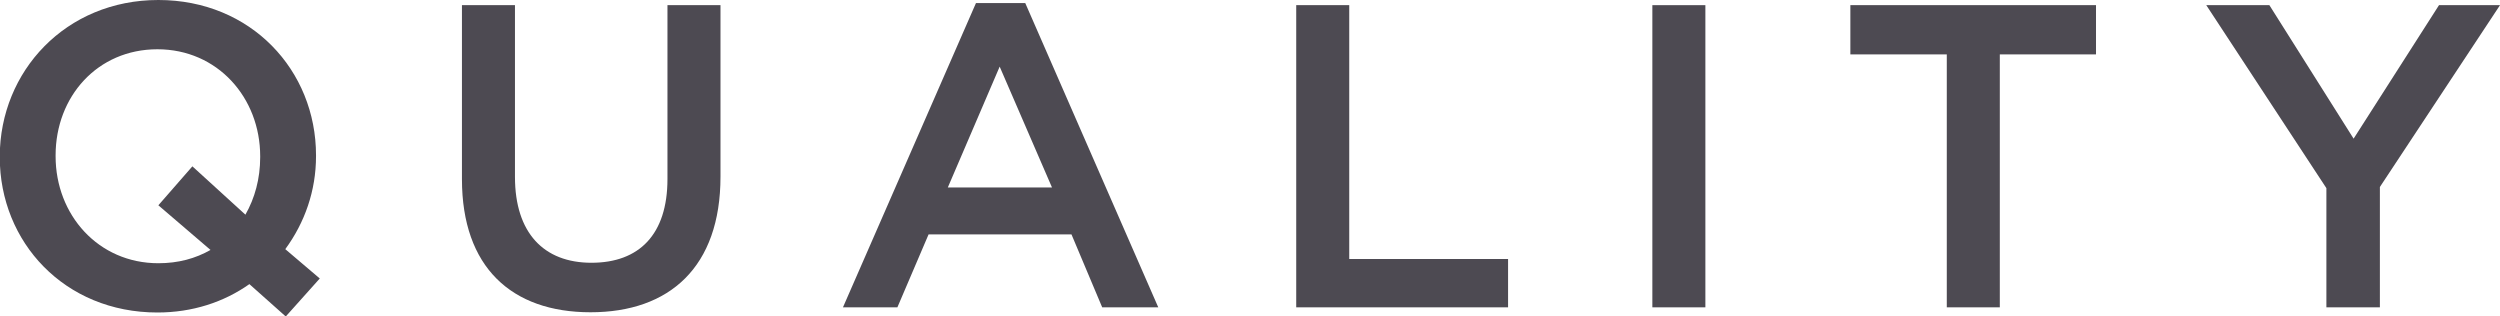
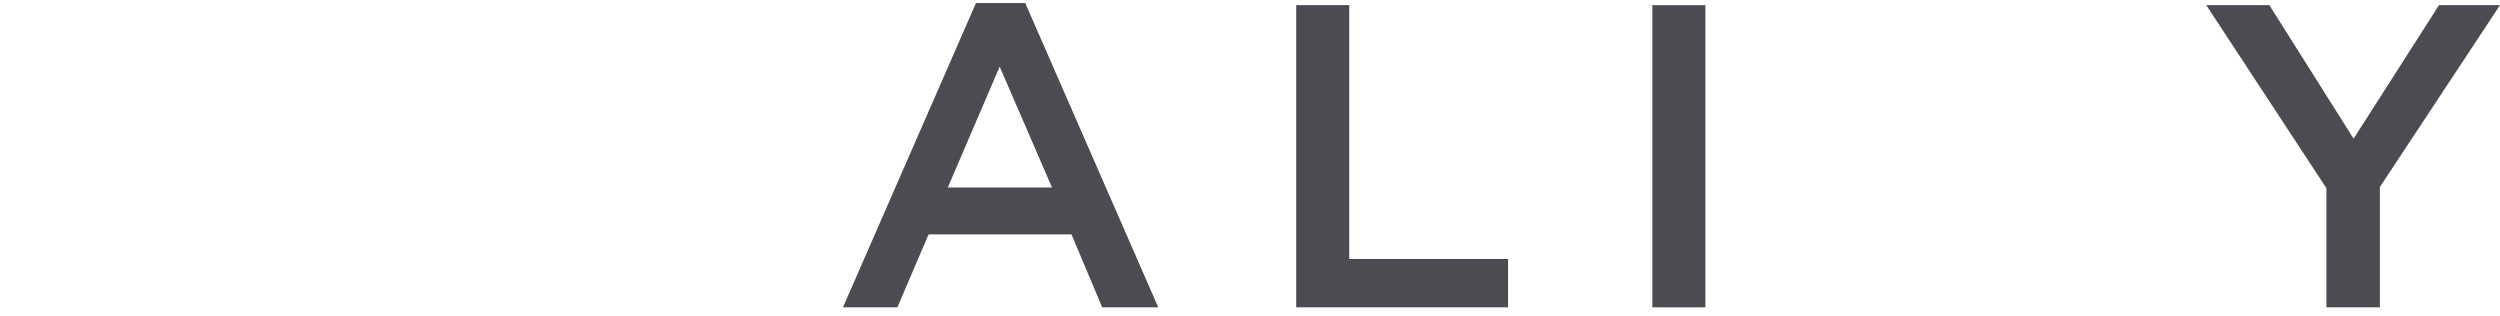
<svg xmlns="http://www.w3.org/2000/svg" id="_レイヤー_2" width="106.56" height="13.49" viewBox="0 0 106.56 13.49">
  <defs>
    <style>.cls-1{isolation:isolate;}.cls-2{fill:#4d4a52;}</style>
  </defs>
  <g id="_レイヤー_1-2">
    <g class="cls-1">
-       <path class="cls-2" d="M12.18,13.49l-1.55-1.38c-1.09.77-2.43,1.21-3.92,1.21-3.96,0-6.72-3-6.72-6.62v-.04C0,3.04,2.8,0,6.75,0s6.72,3,6.72,6.62v.04c0,1.47-.48,2.83-1.31,3.96l1.47,1.25-1.45,1.62ZM8.98,10.66l-2.23-1.91,1.45-1.66,2.26,2.06c.4-.7.63-1.53.63-2.45v-.04c0-2.5-1.82-4.56-4.38-4.56S2.37,4.12,2.37,6.62v.04c0,2.5,1.82,4.56,4.38,4.56.85,0,1.58-.2,2.23-.57Z" />
-       <path class="cls-2" d="M19.69,7.64V.22h2.26v7.32c0,2.39,1.23,3.66,3.26,3.66s3.24-1.2,3.24-3.57V.22h2.26v7.31c0,3.85-2.17,5.78-5.54,5.78s-5.48-1.93-5.48-5.67Z" />
      <path class="cls-2" d="M41.6.13h2.1l5.67,12.97h-2.39l-1.31-3.11h-6.09l-1.33,3.11h-2.32L41.6.13ZM44.84,7.99l-2.23-5.15-2.21,5.15h4.43Z" />
      <path class="cls-2" d="M55.25.22h2.26v10.82h6.77v2.06h-9.03V.22Z" />
      <path class="cls-2" d="M70.43.22h2.26v12.88h-2.26V.22Z" />
-       <path class="cls-2" d="M82.97,2.32h-4.1V.22h10.47v2.1h-4.1v10.78h-2.26V2.32Z" />
      <path class="cls-2" d="M99.16,8.02L94.04.22h2.69l3.59,5.69,3.64-5.69h2.6l-5.12,7.75v5.13h-2.28v-5.08Z" />
    </g>
  </g>
</svg>